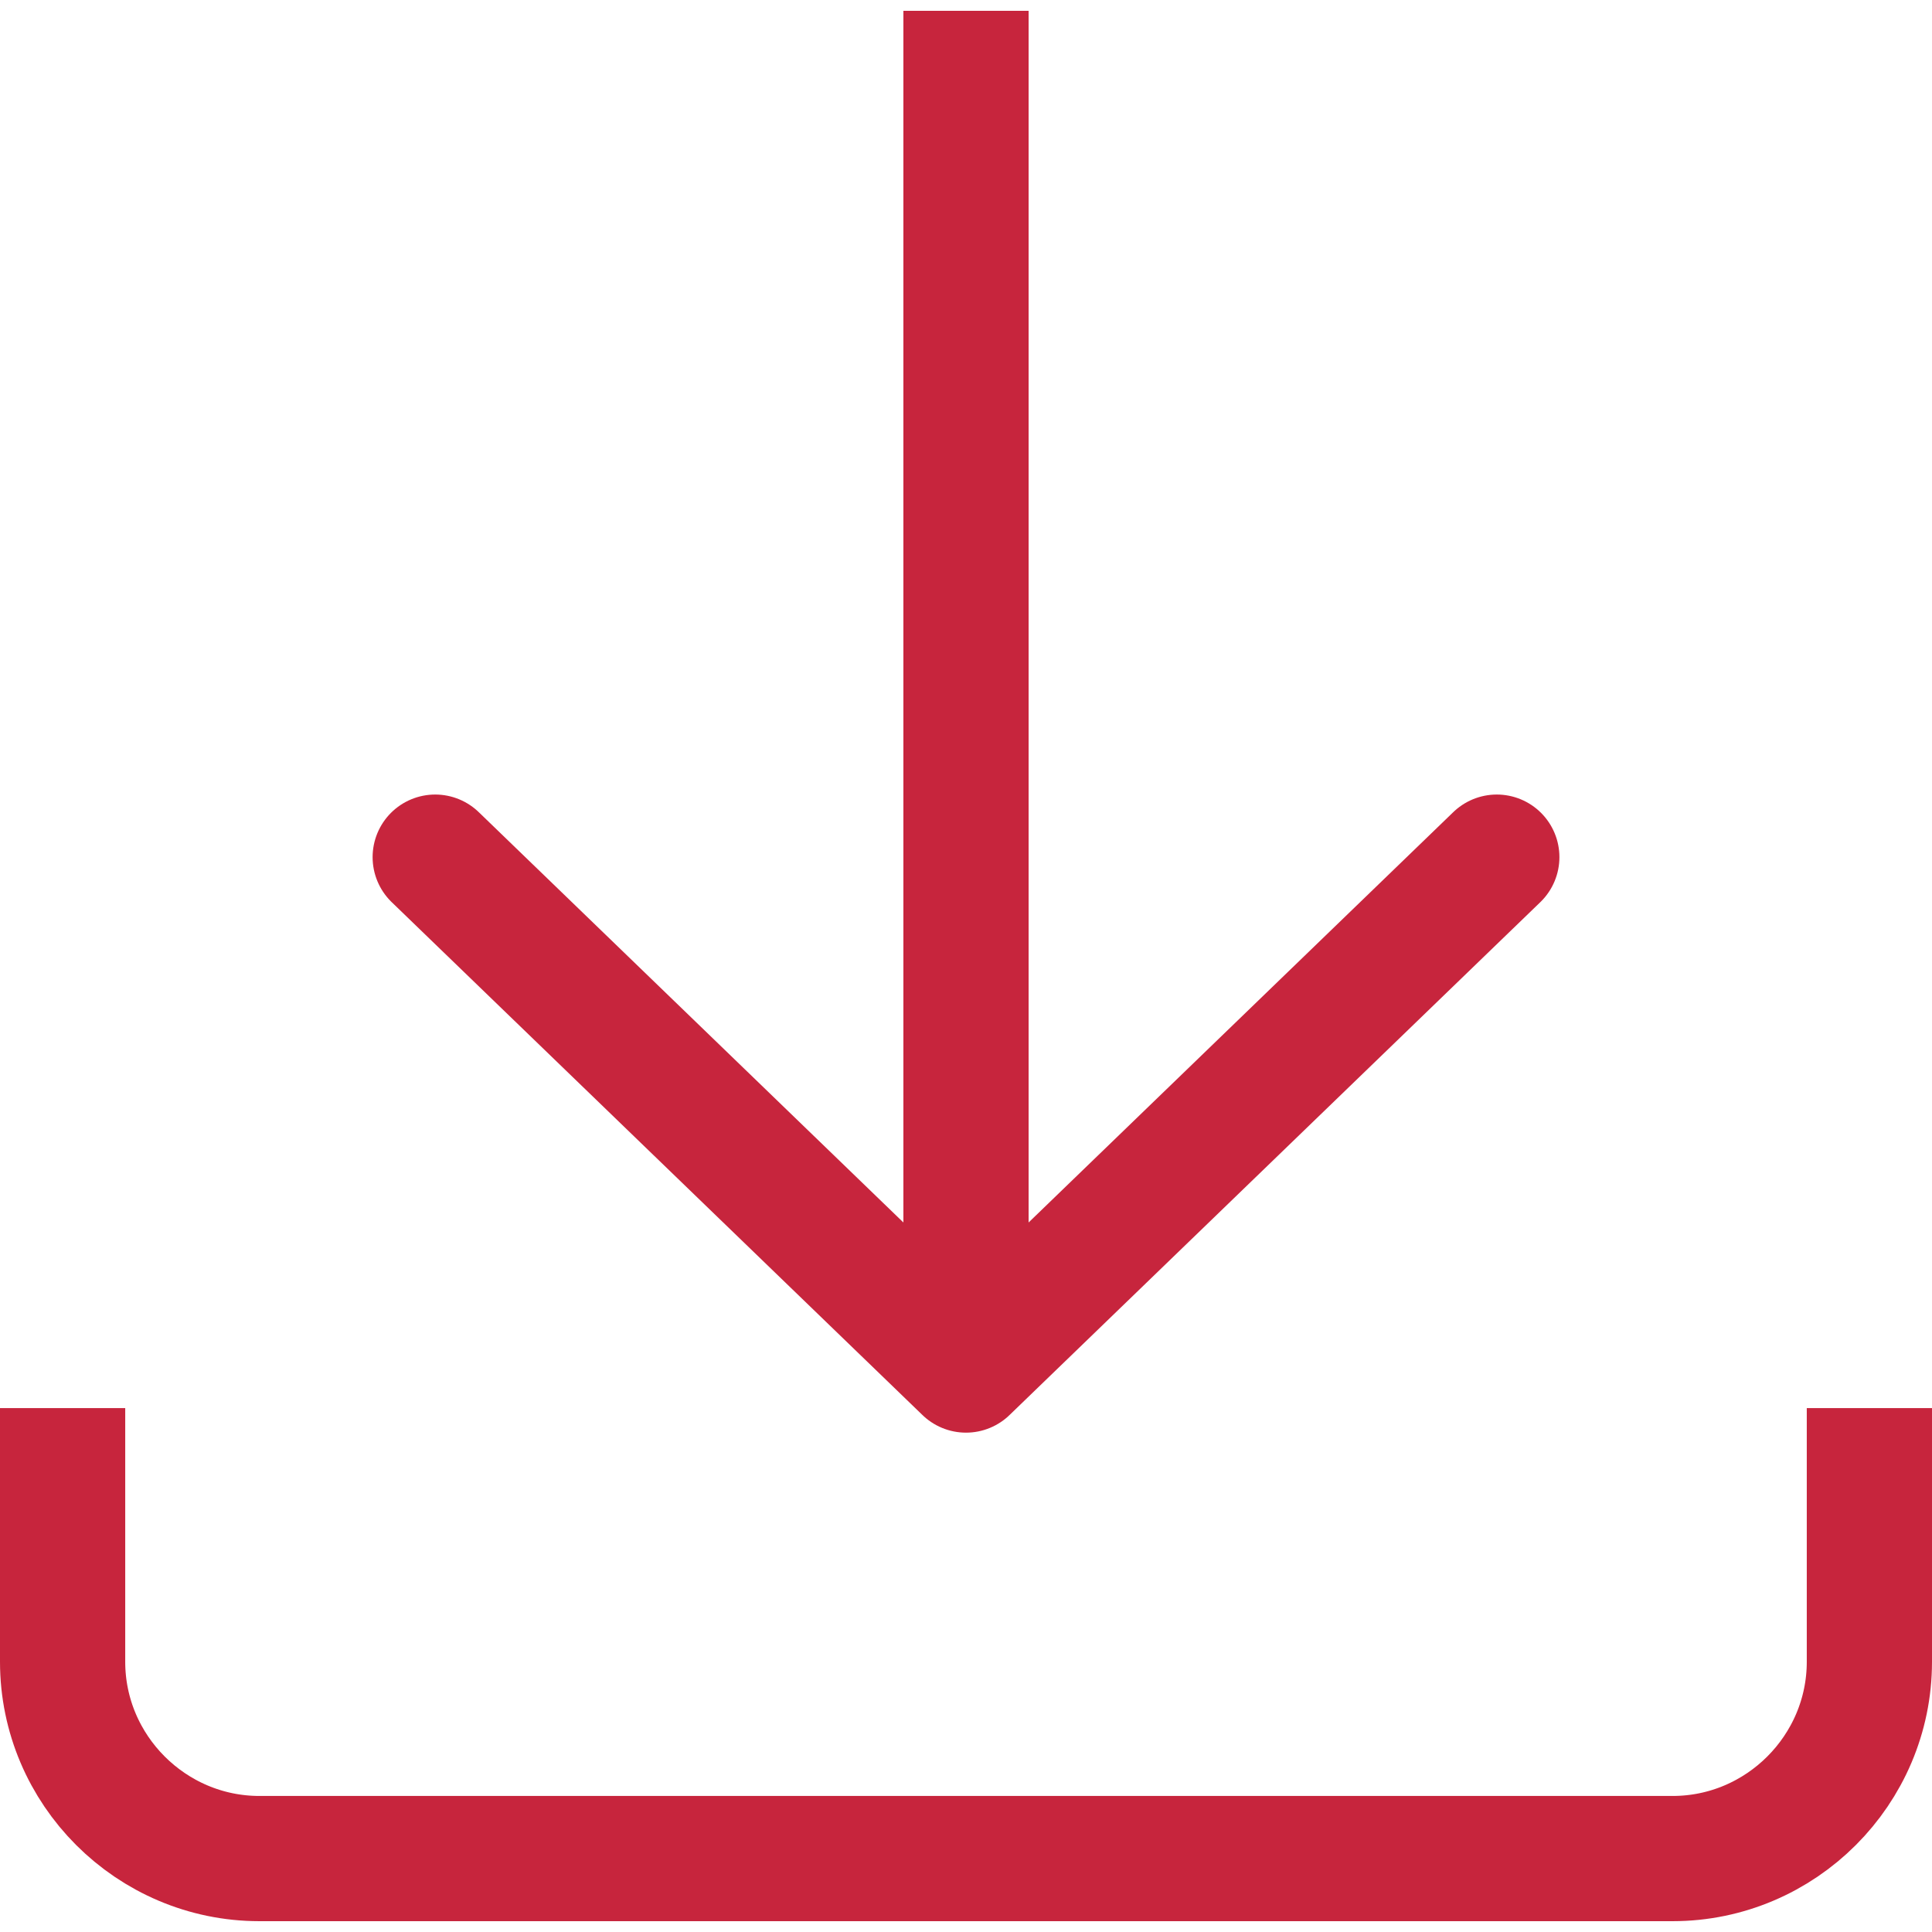
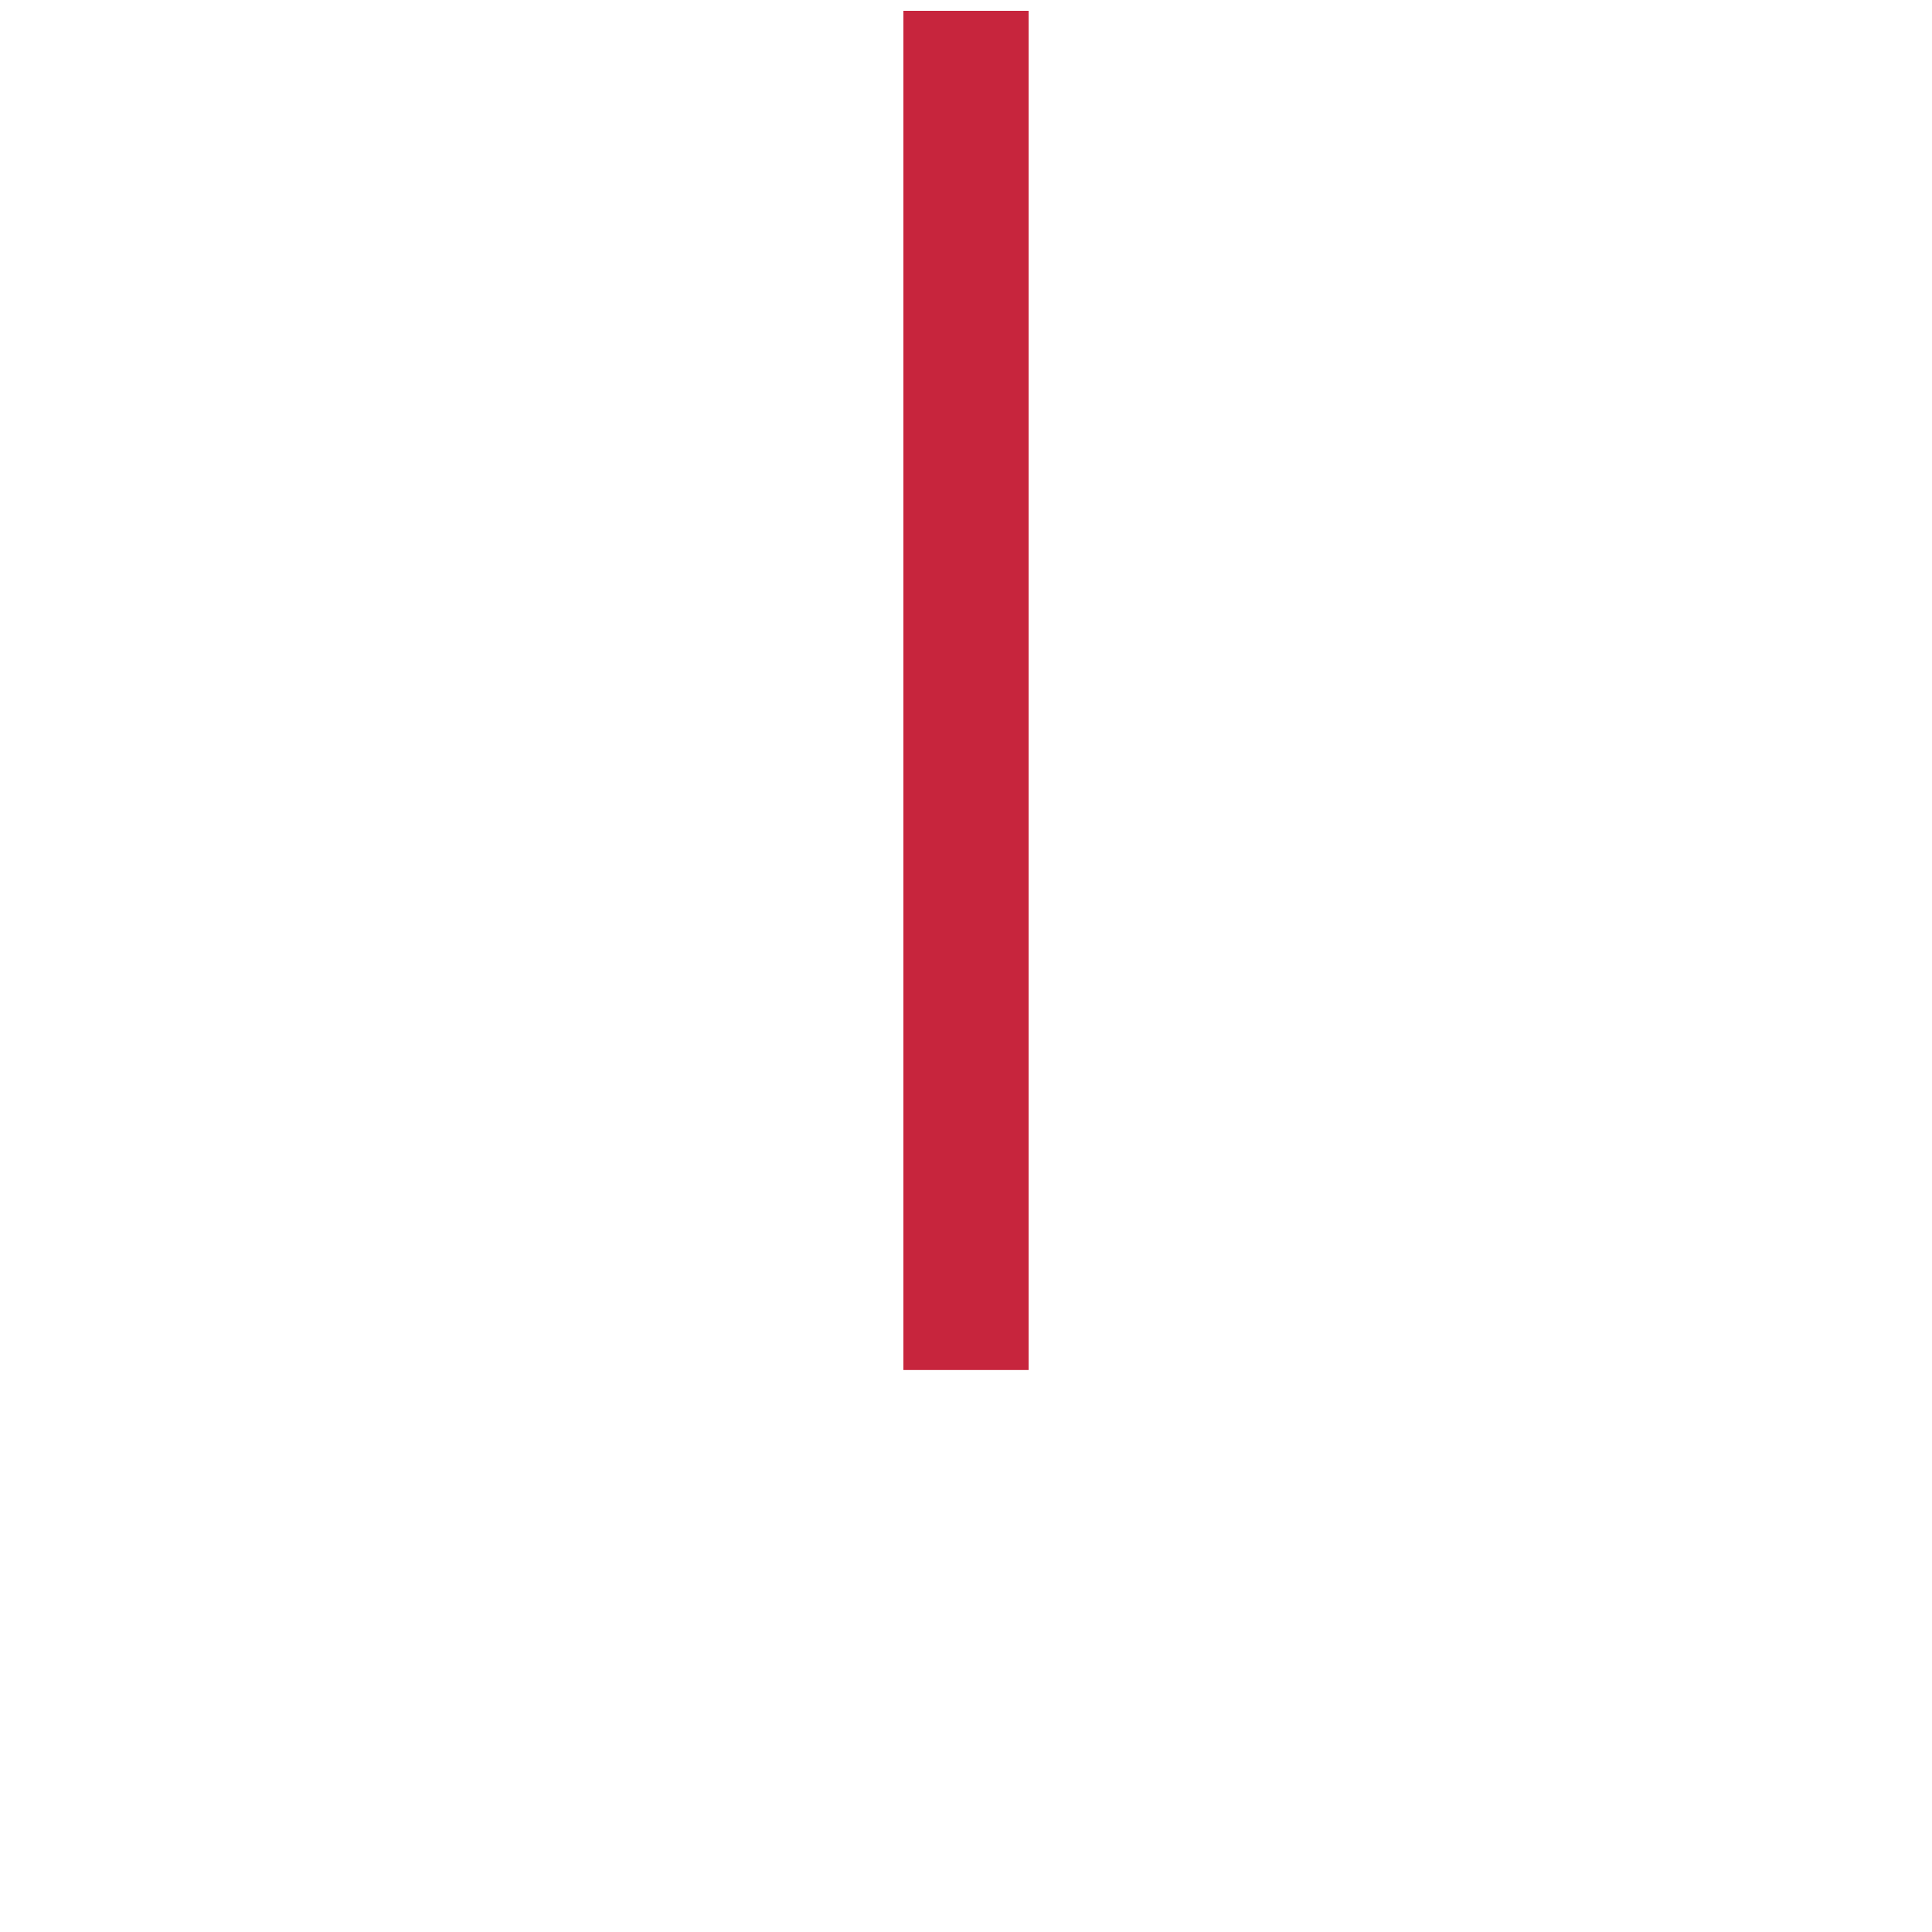
<svg xmlns="http://www.w3.org/2000/svg" version="1.1" id="Ebene_1" x="0px" y="0px" width="108px" height="108px" viewBox="0 0 108 108" enable-background="new 0 0 108 108" xml:space="preserve">
  <g>
-     <path fill="none" stroke="#C7253D" stroke-width="7" stroke-linejoin="round" stroke-miterlimit="10" d="M3.5,78.714v14.181   c0,6.05,4.95,11,11,11h79c6.05,0,11-4.95,11-11V78.714" />
    <g>
-       <polyline fill="none" stroke="#C7253D" stroke-width="7" stroke-linecap="round" stroke-linejoin="round" stroke-miterlimit="10" points="    24.329,47.915 54,76.586 83.672,47.915   " />
      <line fill="none" stroke="#C7253D" stroke-width="7" stroke-linejoin="round" stroke-miterlimit="10" x1="54" y1="76.586" x2="54" y2="0.606" />
    </g>
  </g>
  <g>
</g>
  <g>
</g>
  <g>
</g>
  <g>
</g>
  <g>
</g>
  <g>
</g>
</svg>